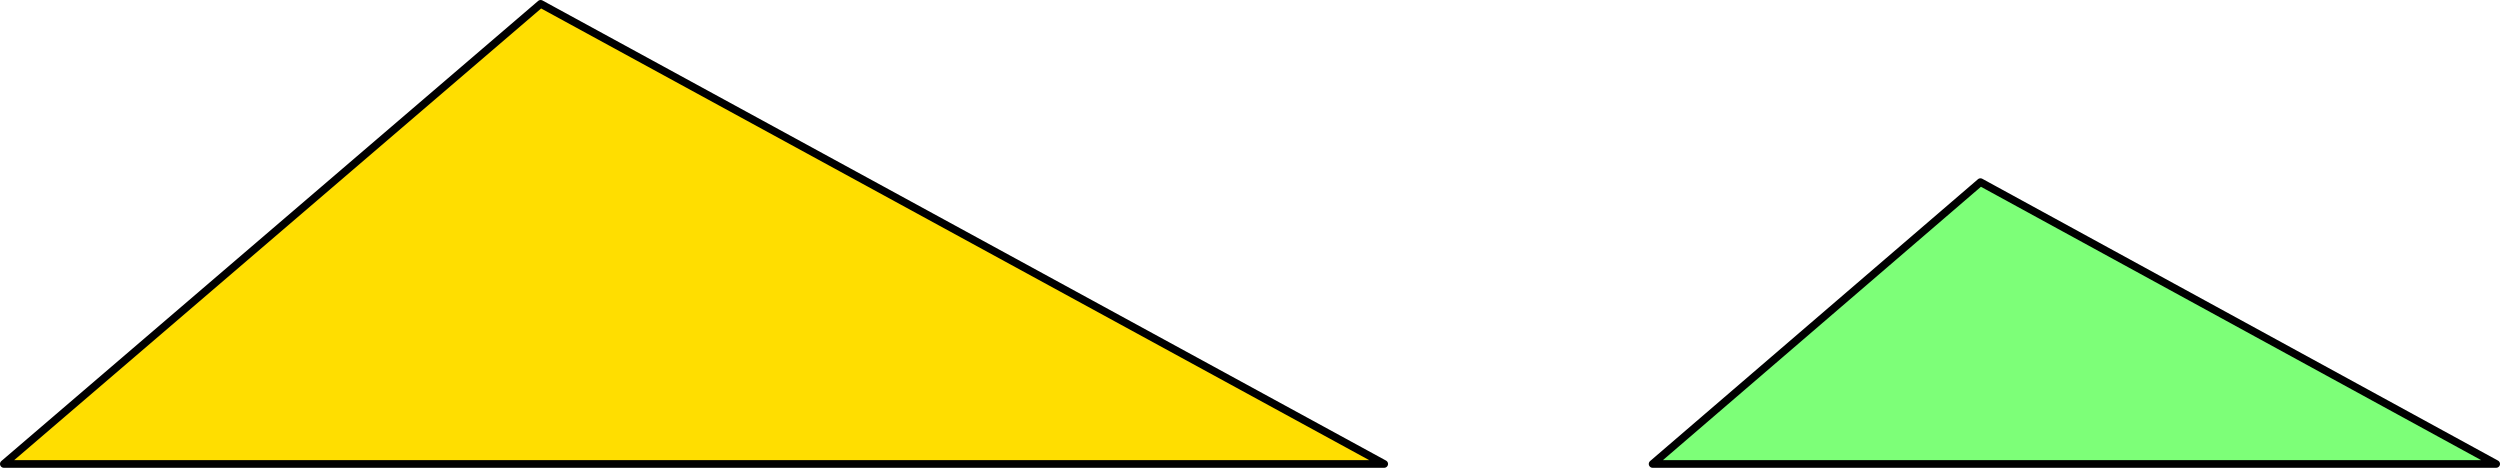
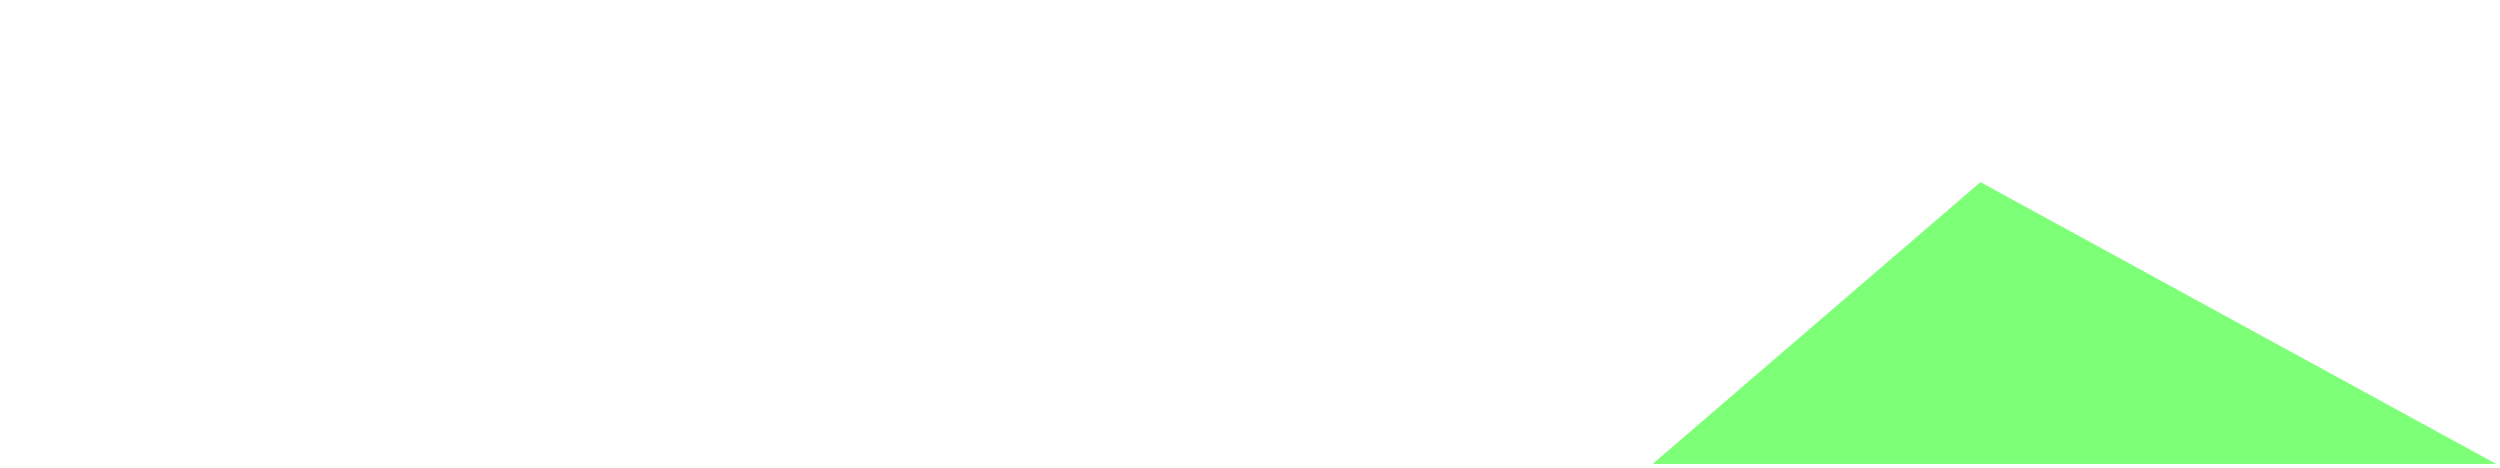
<svg xmlns="http://www.w3.org/2000/svg" viewBox="0 0 312.96 58.56">
  <defs>
    <style>.cls-1{fill:#ffde00;}.cls-1,.cls-3{fill-rule:evenodd;}.cls-2{fill:none;stroke:#000;stroke-linecap:round;stroke-linejoin:round;stroke-width:0.96px;}.cls-3{fill:#7dff78;}</style>
  </defs>
  <title>Element 40</title>
  <g id="Ebene_2" data-name="Ebene 2">
    <g id="Ebene_1-2" data-name="Ebene 1">
-       <polyline class="cls-1" points="173.28 58.08 67.68 0.48 0.48 58.08" />
-       <polygon class="cls-2" points="173.28 58.08 67.68 0.48 0.48 58.08 173.28 58.08" />
      <polyline class="cls-3" points="312.48 58.08 247.92 22.8 206.88 58.08" />
-       <polygon class="cls-2" points="312.48 58.08 247.92 22.8 206.88 58.08 312.48 58.08" />
    </g>
  </g>
</svg>